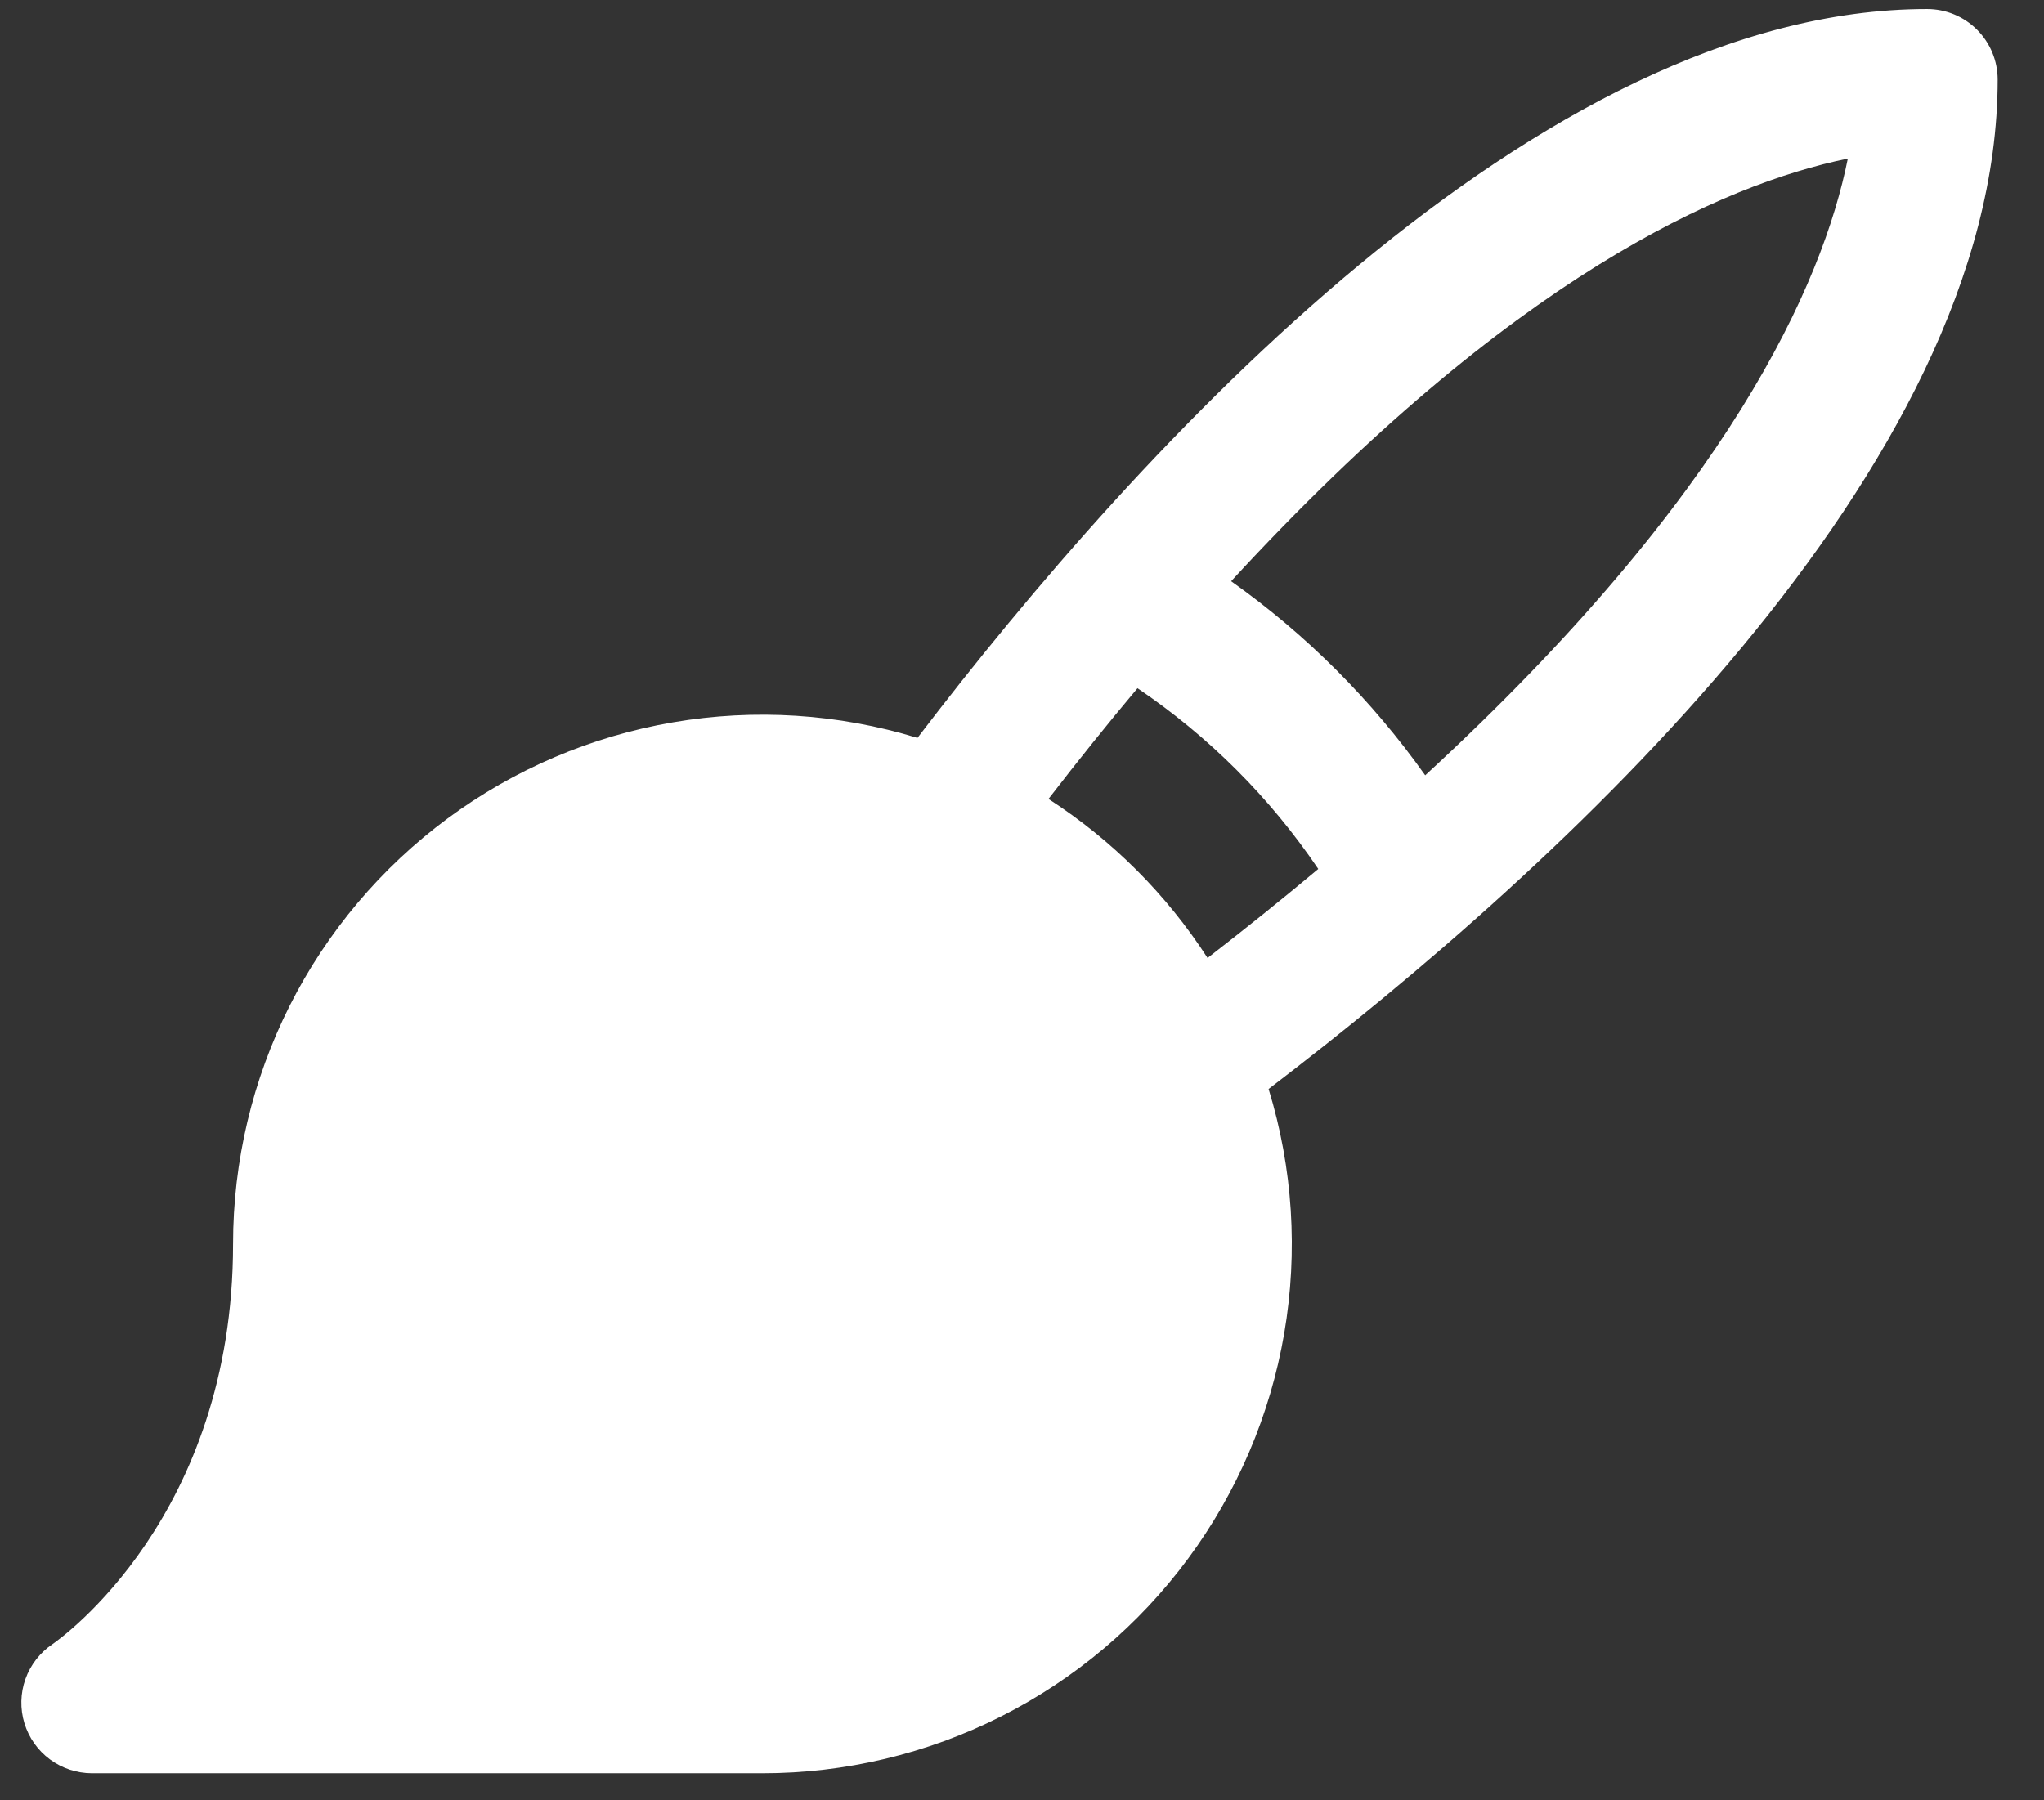
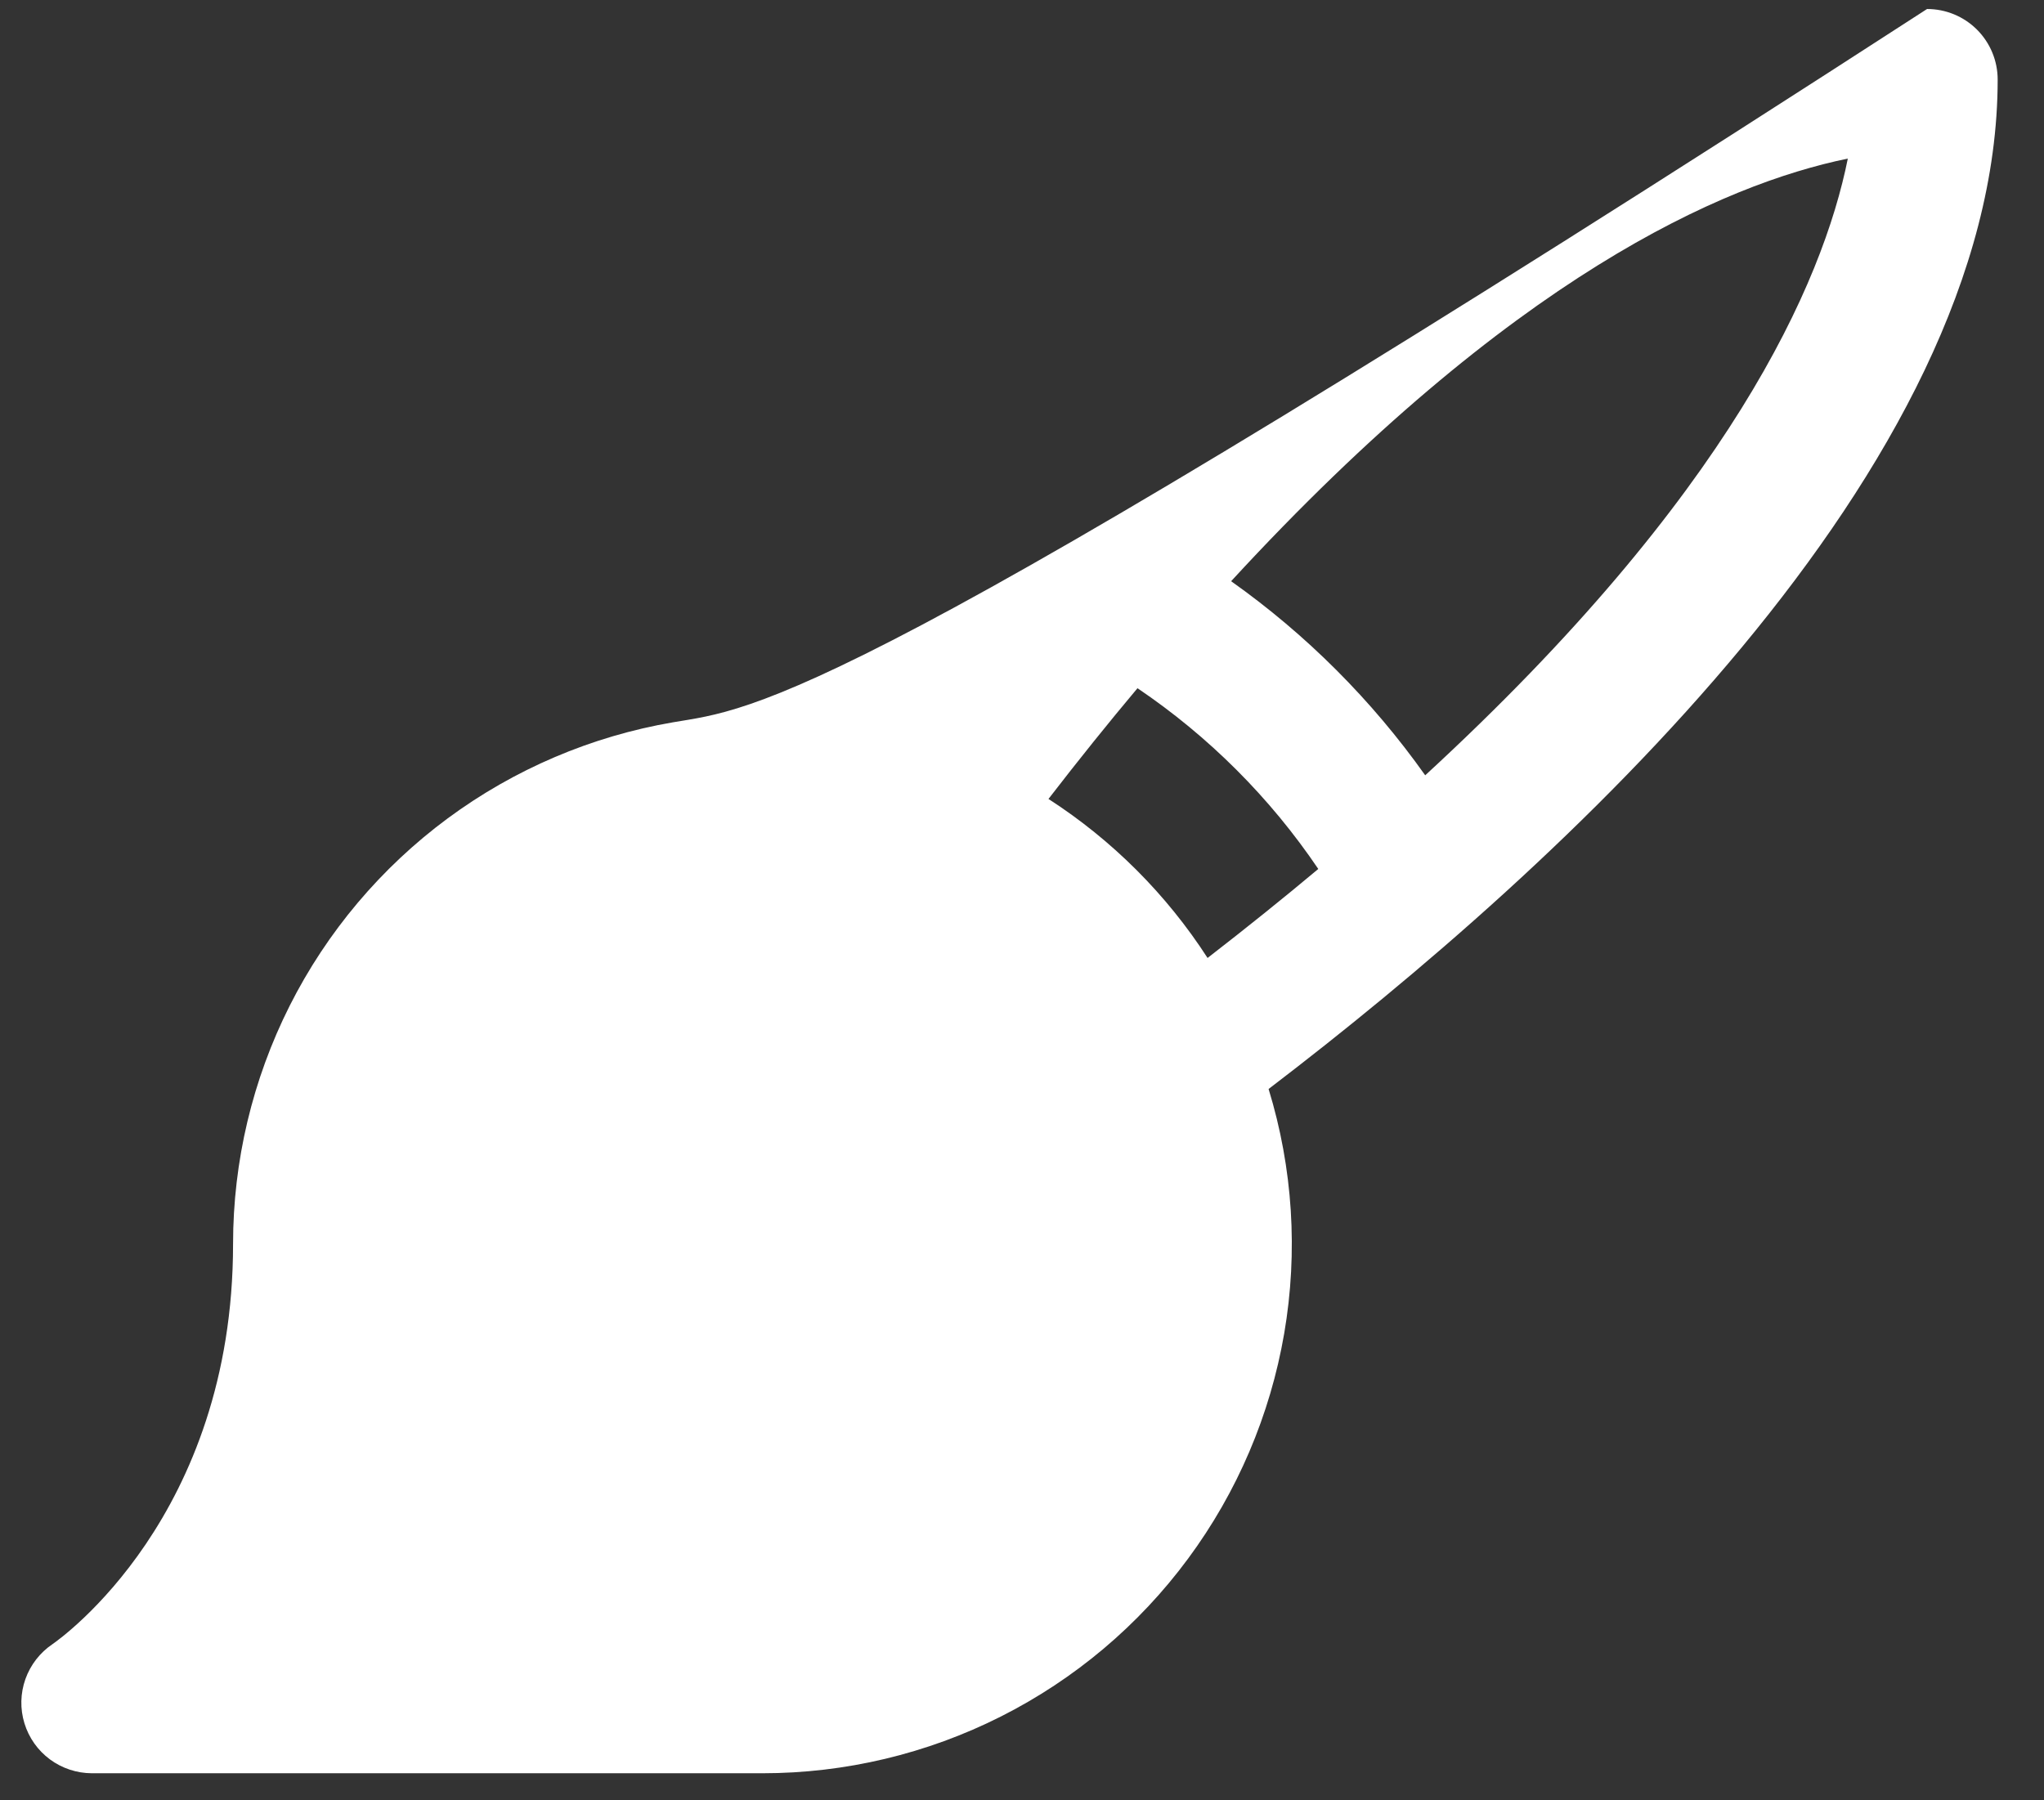
<svg xmlns="http://www.w3.org/2000/svg" width="42" height="37" viewBox="0 0 42 37" fill="none">
  <rect x="0" y="0" width="42" height="37" fill="#333333" stroke="none" />
-   <path d="M41.048 1.635C41.048 1.25 40.895 0.881 40.623 0.609C40.351 0.337 39.982 0.185 39.597 0.185C31.606 0.185 23.406 9.197 18.852 15.165C17.225 14.667 15.505 14.557 13.828 14.845C12.152 15.132 10.566 15.809 9.198 16.82C7.831 17.832 6.719 19.15 5.953 20.669C5.188 22.188 4.789 23.865 4.789 25.566C4.789 31.164 1.246 33.675 1.078 33.791C0.82 33.965 0.626 34.217 0.522 34.509C0.418 34.802 0.411 35.12 0.502 35.417C0.593 35.714 0.776 35.974 1.026 36.159C1.275 36.343 1.578 36.443 1.888 36.444H15.666C17.367 36.444 19.045 36.045 20.564 35.279C22.083 34.513 23.401 33.402 24.412 32.034C25.424 30.666 26.1 29.081 26.388 27.404C26.675 25.728 26.566 24.007 26.067 22.381C32.038 17.826 41.048 9.626 41.048 1.635ZM21.544 16.42C22.165 15.615 22.775 14.856 23.373 14.144C24.838 15.134 26.099 16.395 27.088 17.859C26.375 18.456 25.617 19.066 24.813 19.688C23.968 18.379 22.853 17.265 21.544 16.42ZM29.285 15.934C28.19 14.389 26.842 13.04 25.297 11.945C31.058 5.685 35.404 3.787 37.969 3.259C37.453 5.826 35.545 10.172 29.285 15.934Z" fill="white" />
+   <path d="M41.048 1.635C41.048 1.25 40.895 0.881 40.623 0.609C40.351 0.337 39.982 0.185 39.597 0.185C17.225 14.667 15.505 14.557 13.828 14.845C12.152 15.132 10.566 15.809 9.198 16.82C7.831 17.832 6.719 19.15 5.953 20.669C5.188 22.188 4.789 23.865 4.789 25.566C4.789 31.164 1.246 33.675 1.078 33.791C0.82 33.965 0.626 34.217 0.522 34.509C0.418 34.802 0.411 35.12 0.502 35.417C0.593 35.714 0.776 35.974 1.026 36.159C1.275 36.343 1.578 36.443 1.888 36.444H15.666C17.367 36.444 19.045 36.045 20.564 35.279C22.083 34.513 23.401 33.402 24.412 32.034C25.424 30.666 26.1 29.081 26.388 27.404C26.675 25.728 26.566 24.007 26.067 22.381C32.038 17.826 41.048 9.626 41.048 1.635ZM21.544 16.42C22.165 15.615 22.775 14.856 23.373 14.144C24.838 15.134 26.099 16.395 27.088 17.859C26.375 18.456 25.617 19.066 24.813 19.688C23.968 18.379 22.853 17.265 21.544 16.42ZM29.285 15.934C28.19 14.389 26.842 13.04 25.297 11.945C31.058 5.685 35.404 3.787 37.969 3.259C37.453 5.826 35.545 10.172 29.285 15.934Z" fill="white" />
</svg>